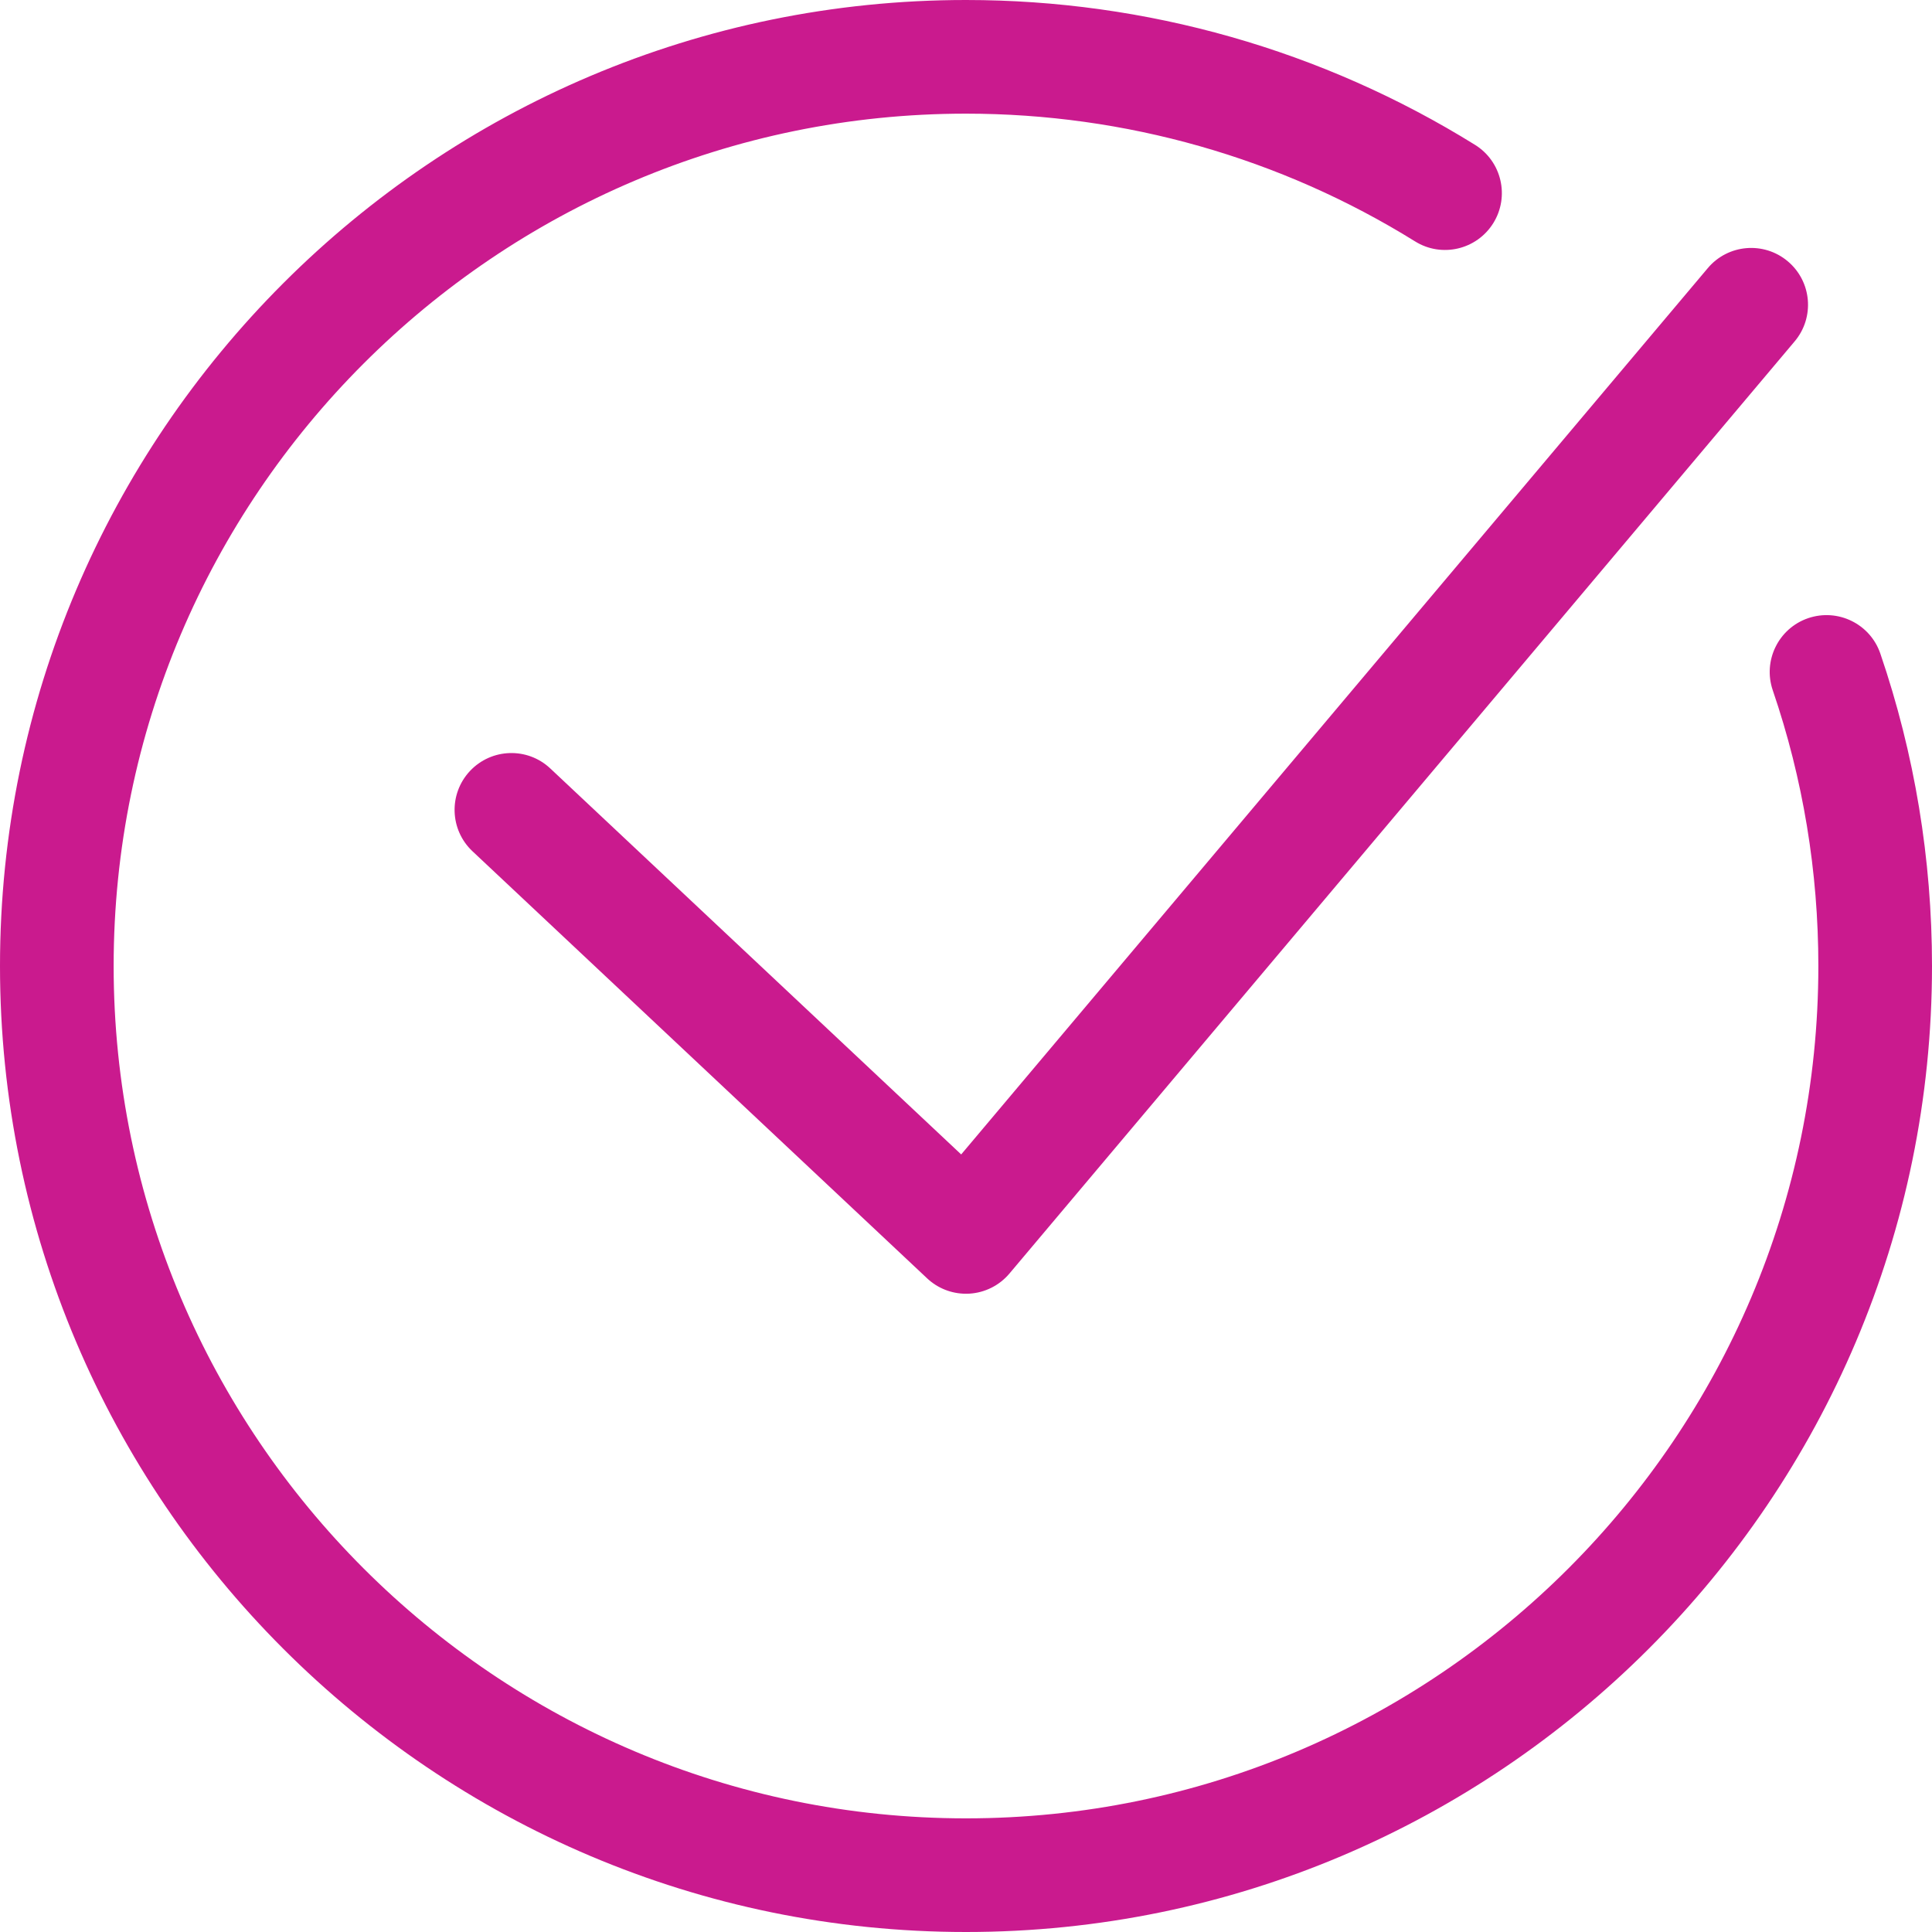
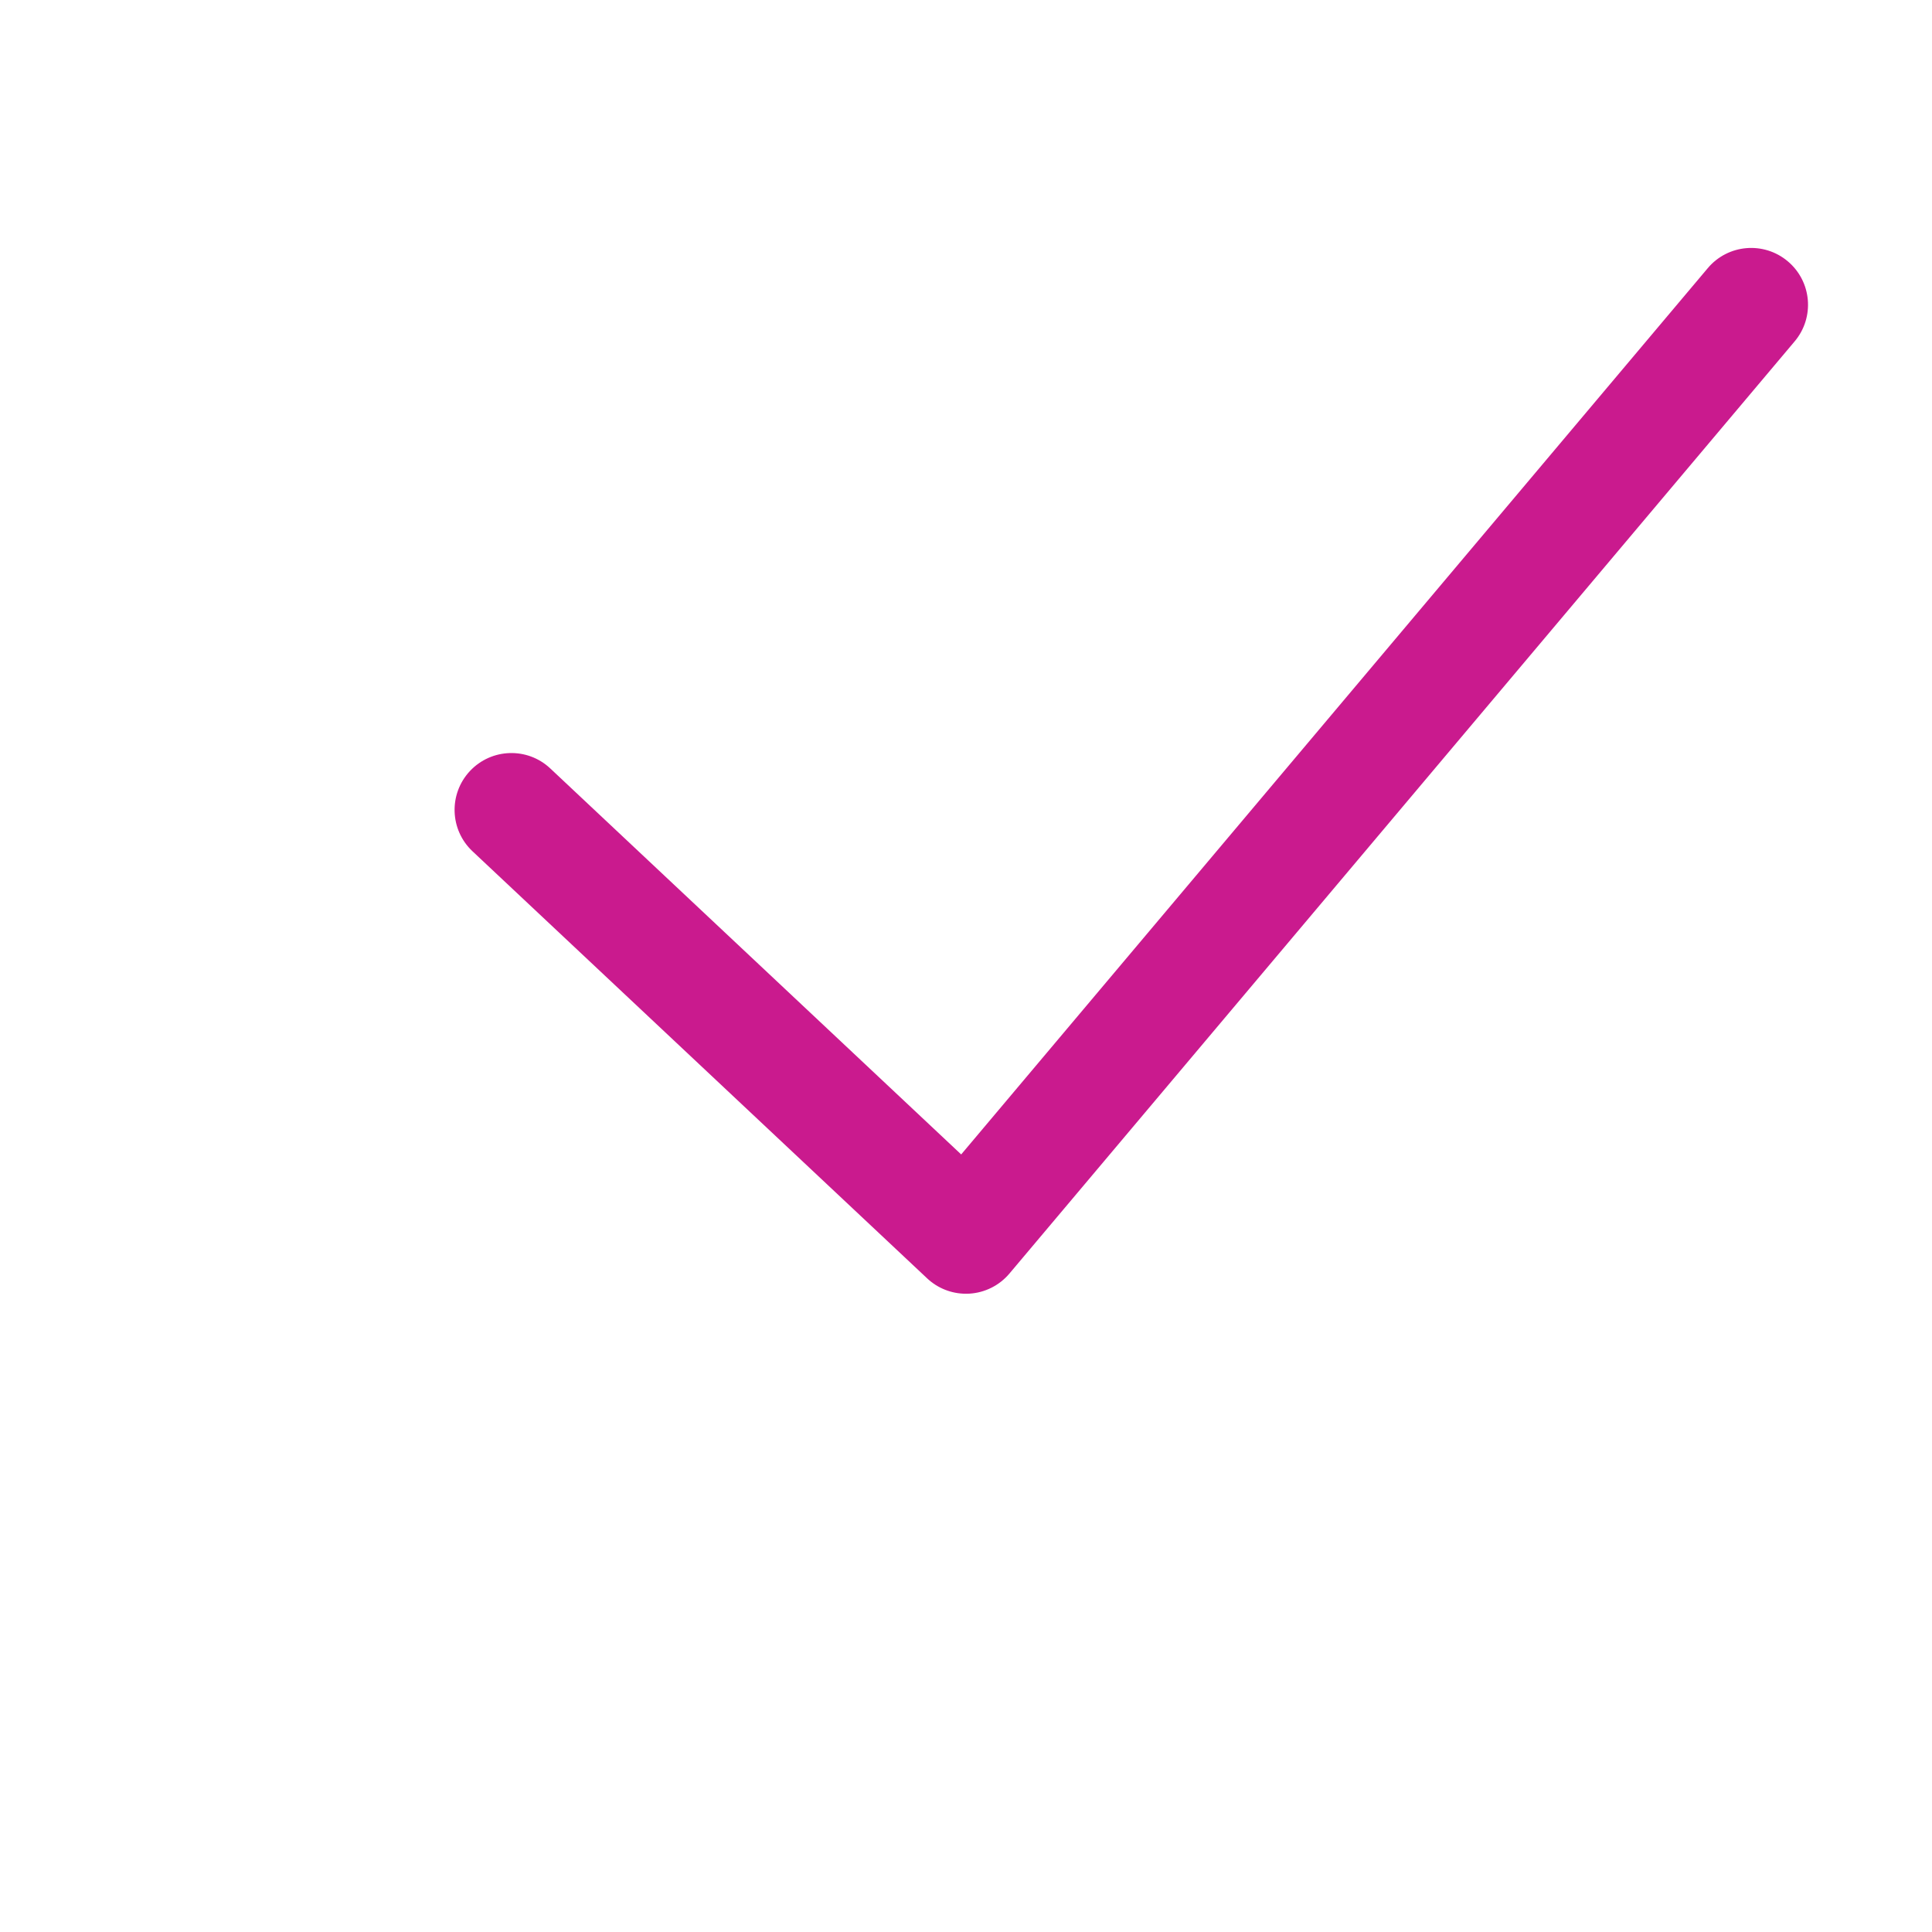
<svg xmlns="http://www.w3.org/2000/svg" id="Capa_1" x="0px" y="0px" viewBox="0 0 456.556 456.556" style="enable-background:new 0 0 456.556 456.556;" xml:space="preserve" width="512px" height="512px">
  <g>
    <g>
-       <path d="M228.278,456.556C102.403,456.556,0,354.153,0,228.278S102.403,0,228.278,0c42.641,0,84.233,11.834,120.287,34.228 c6.301,3.91,8.232,12.19,4.322,18.492c-3.917,6.301-12.197,8.246-18.492,4.322c-31.794-19.751-68.49-30.185-106.117-30.185 c-111.065,0-201.422,90.36-201.422,201.422S117.213,429.7,228.278,429.7c111.062,0,201.422-90.36,201.422-201.422 c0-22.324-3.623-44.243-10.77-65.147c-2.399-7.015,1.35-14.652,8.365-17.051c7.029-2.385,14.652,1.35,17.051,8.365 c8.099,23.709,12.211,48.551,12.211,73.834C456.556,354.153,354.153,456.556,228.278,456.556z" data-original="#000000" class="active-path" data-old_color="#000000" fill="#CA1A8E" />
      <path d="M228.278,305.727c-3.406,0-6.7-1.294-9.193-3.644L111.66,201.17c-5.406-5.077-5.672-13.575-0.594-18.981 c5.078-5.399,13.575-5.679,18.981-0.587l97.092,91.206L403.564,63.371c4.77-5.672,13.246-6.399,18.918-1.616 c5.672,4.777,6.399,13.246,1.616,18.918L238.545,300.951c-2.371,2.818-5.805,4.539-9.484,4.756 C228.803,305.72,228.537,305.727,228.278,305.727z" data-original="#000000" class="active-path" data-old_color="#000000" fill="#CA1A8E" />
    </g>
  </g>
</svg>